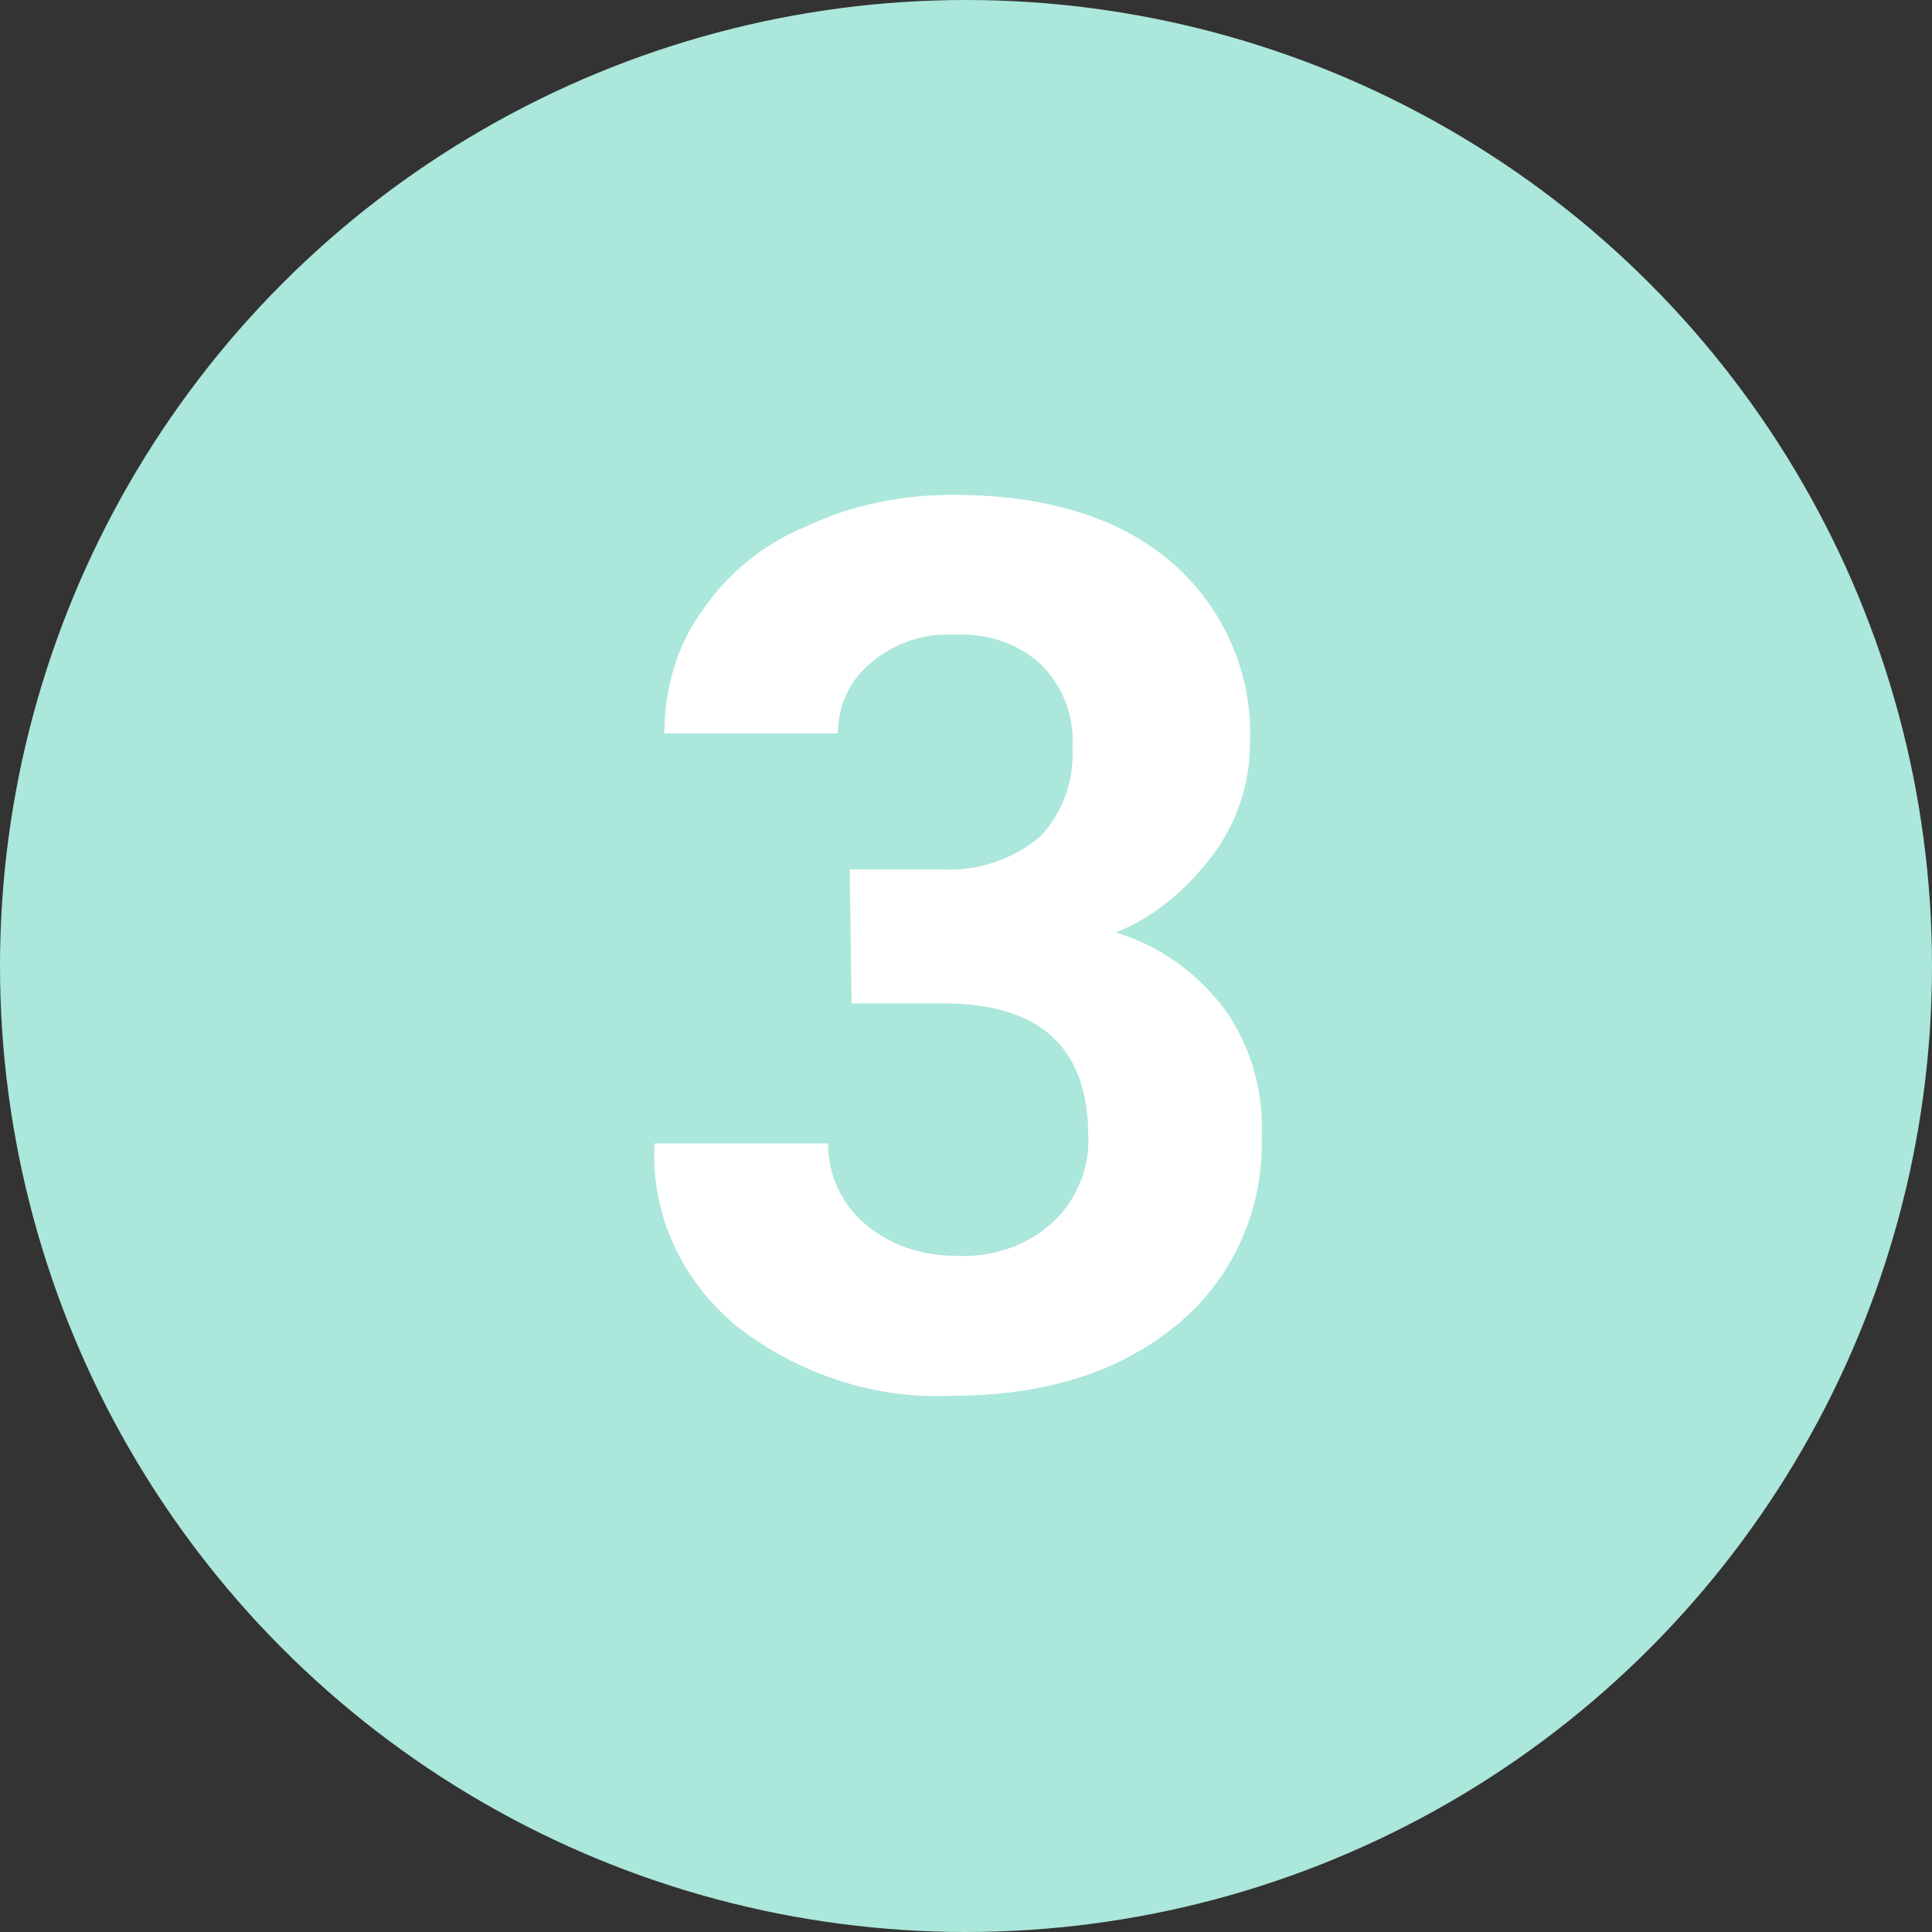
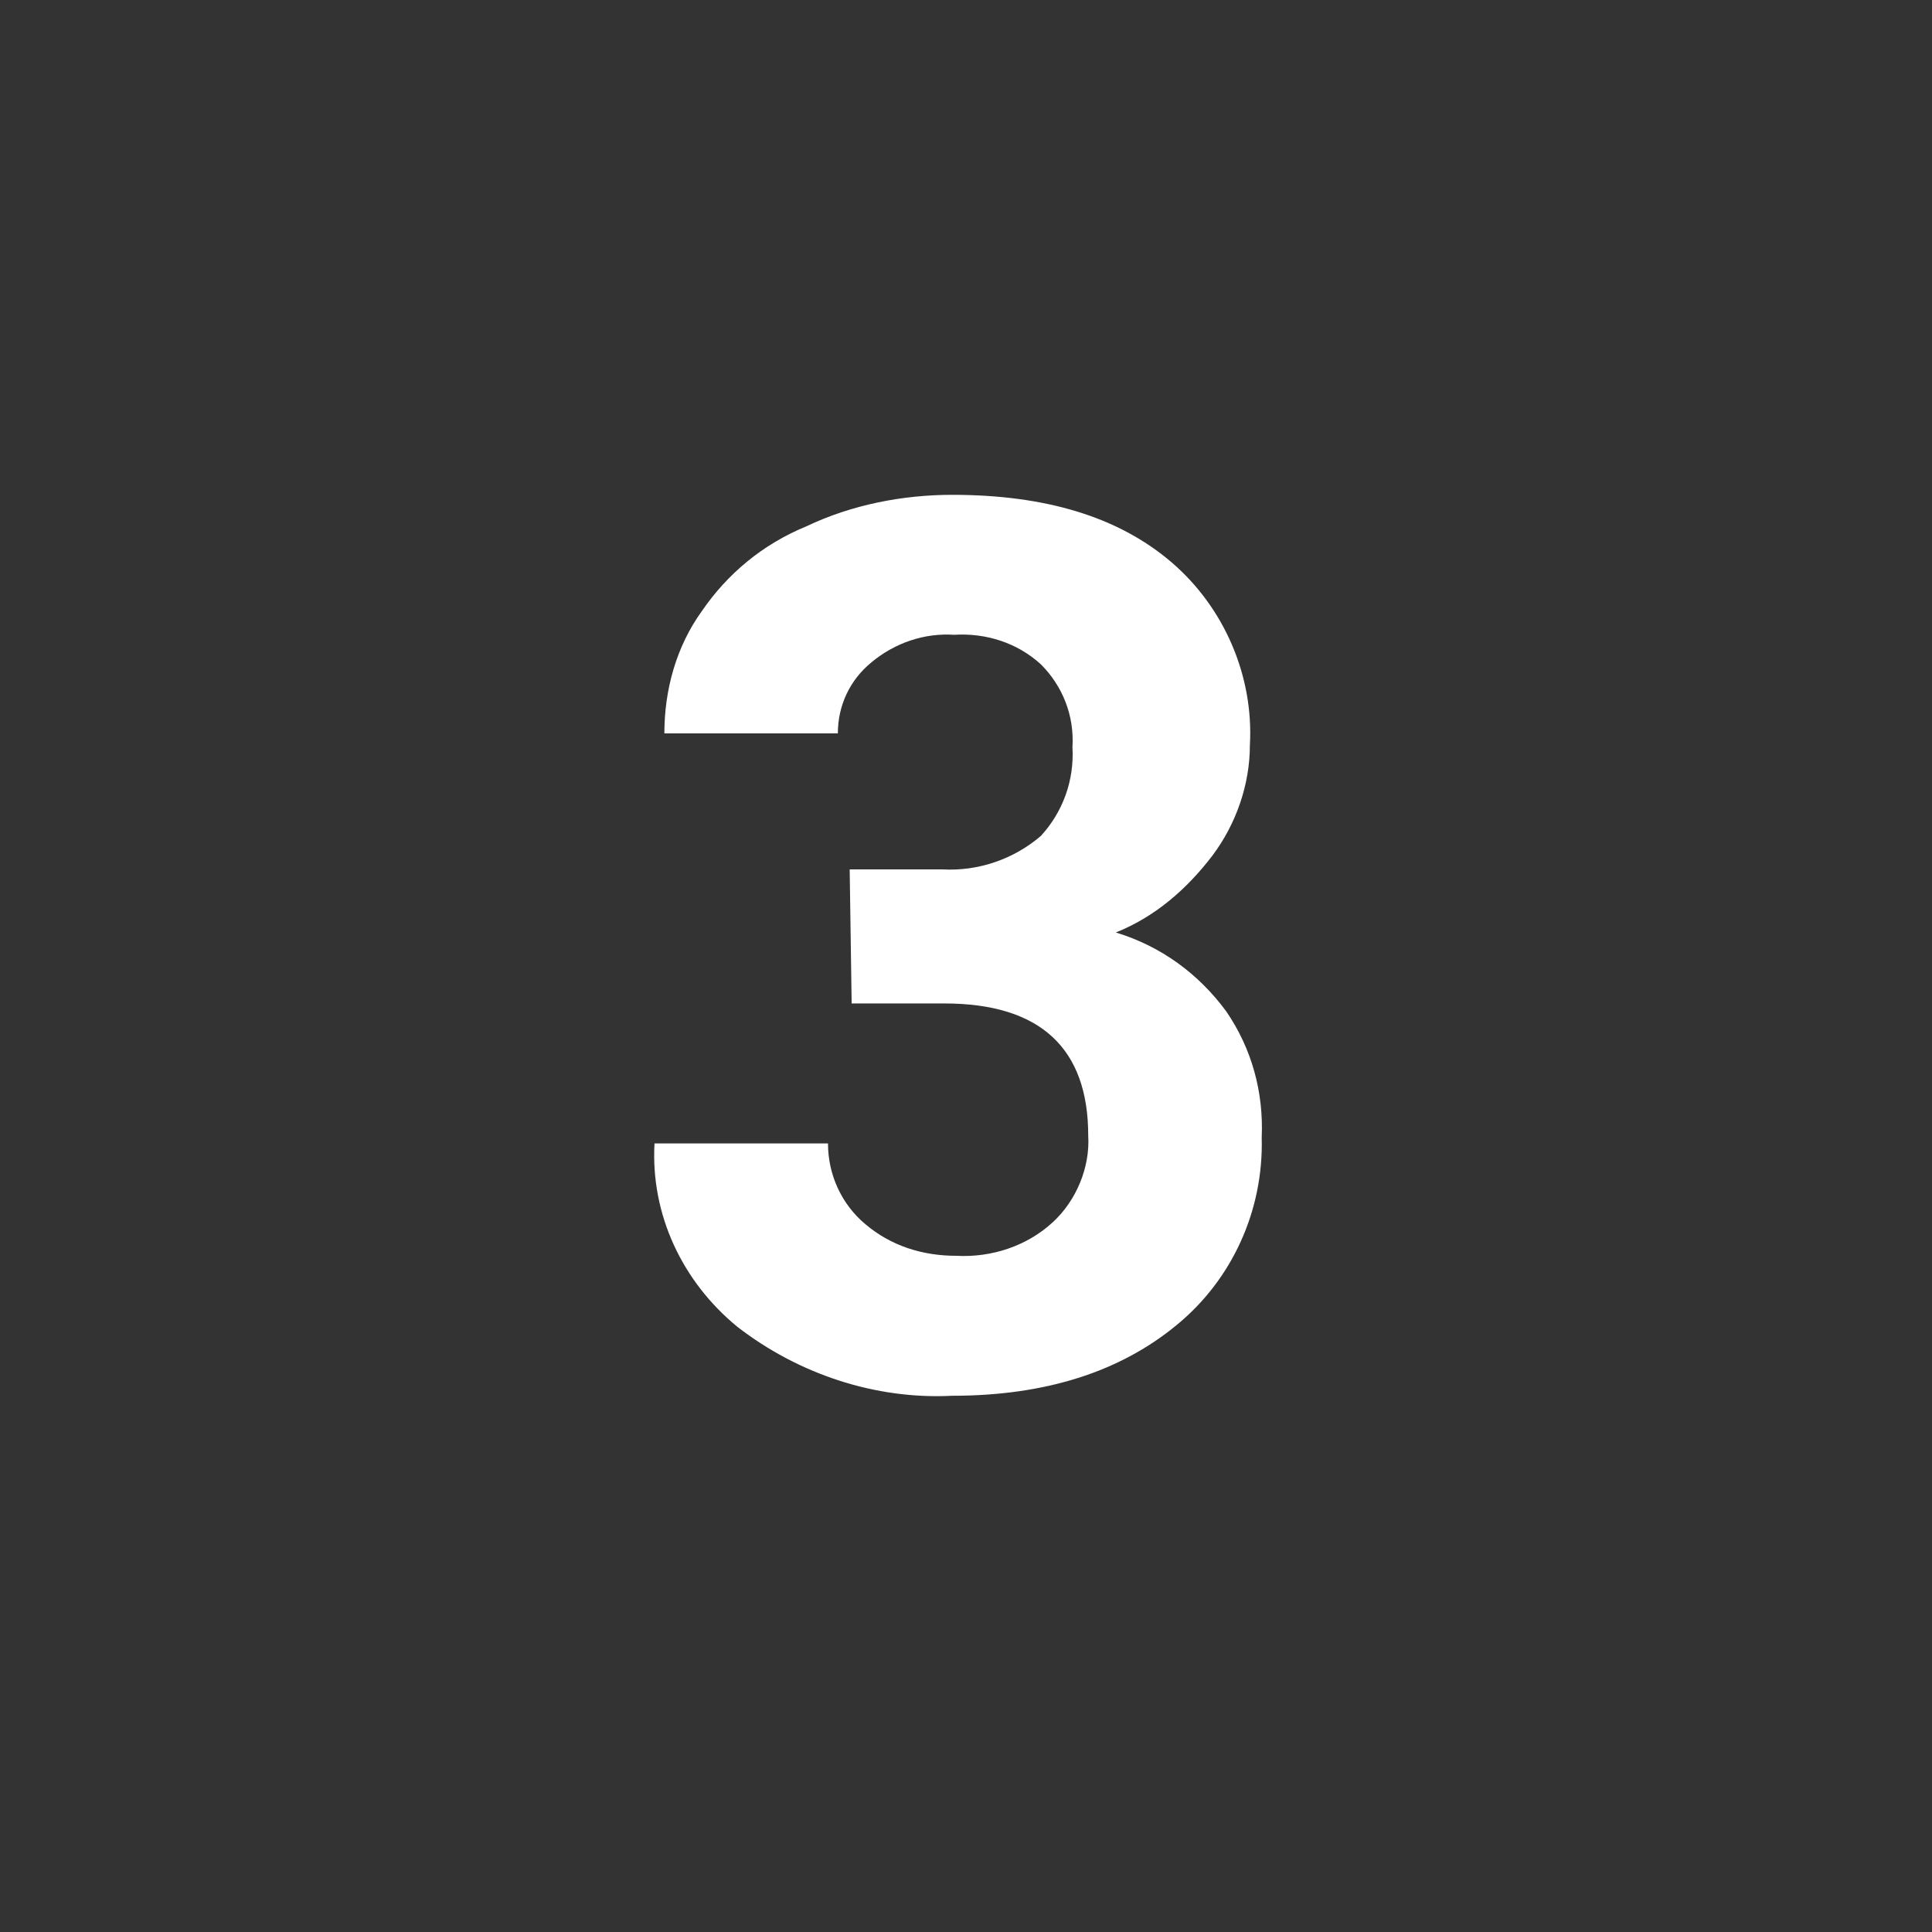
<svg xmlns="http://www.w3.org/2000/svg" version="1.1" id="Layer_1" x="0px" y="0px" viewBox="0 0 98 98" style="enable-background:new 0 0 98 98;" xml:space="preserve">
  <rect x="0" y="0" width="98" height="98" fill="#333333" stroke="none" />
  <style type="text/css">
	.st0{fill:#ABE7DA;}
	.st1{fill:#FFFFFF;}
</style>
-   <circle class="st0" cx="49" cy="49" r="49" />
  <path class="st1" d="M43.1,44.1h4.7c1.8,0.1,3.6-0.5,5-1.7c1.1-1.2,1.7-2.8,1.6-4.5c0.1-1.6-0.5-3.1-1.6-4.2  c-1.2-1.1-2.8-1.6-4.4-1.5c-1.5-0.1-3,0.4-4.2,1.4c-1.1,0.9-1.7,2.2-1.7,3.6h-8.8c0-2.2,0.6-4.4,1.9-6.2c1.3-1.9,3.1-3.4,5.3-4.3  c2.3-1.1,4.9-1.6,7.4-1.6c4.7,0,8.4,1.1,11.1,3.4c2.7,2.3,4.2,5.8,4,9.3c0,2-0.7,4-1.9,5.6c-1.3,1.7-2.9,3.1-4.9,3.9  c2.3,0.7,4.2,2.1,5.6,4c1.3,1.9,1.9,4.1,1.8,6.4c0.1,3.7-1.5,7.2-4.3,9.5c-2.9,2.4-6.7,3.6-11.4,3.6c-3.9,0.2-7.8-1.1-10.9-3.5  c-2.8-2.3-4.4-5.7-4.2-9.3h8.8c0,1.6,0.7,3.1,1.9,4.1c1.3,1.1,2.9,1.6,4.6,1.6c1.8,0.1,3.6-0.5,4.9-1.7c1.2-1.1,1.9-2.8,1.8-4.4  c0-4.4-2.4-6.7-7.3-6.7h-4.7L43.1,44.1z" />
</svg>